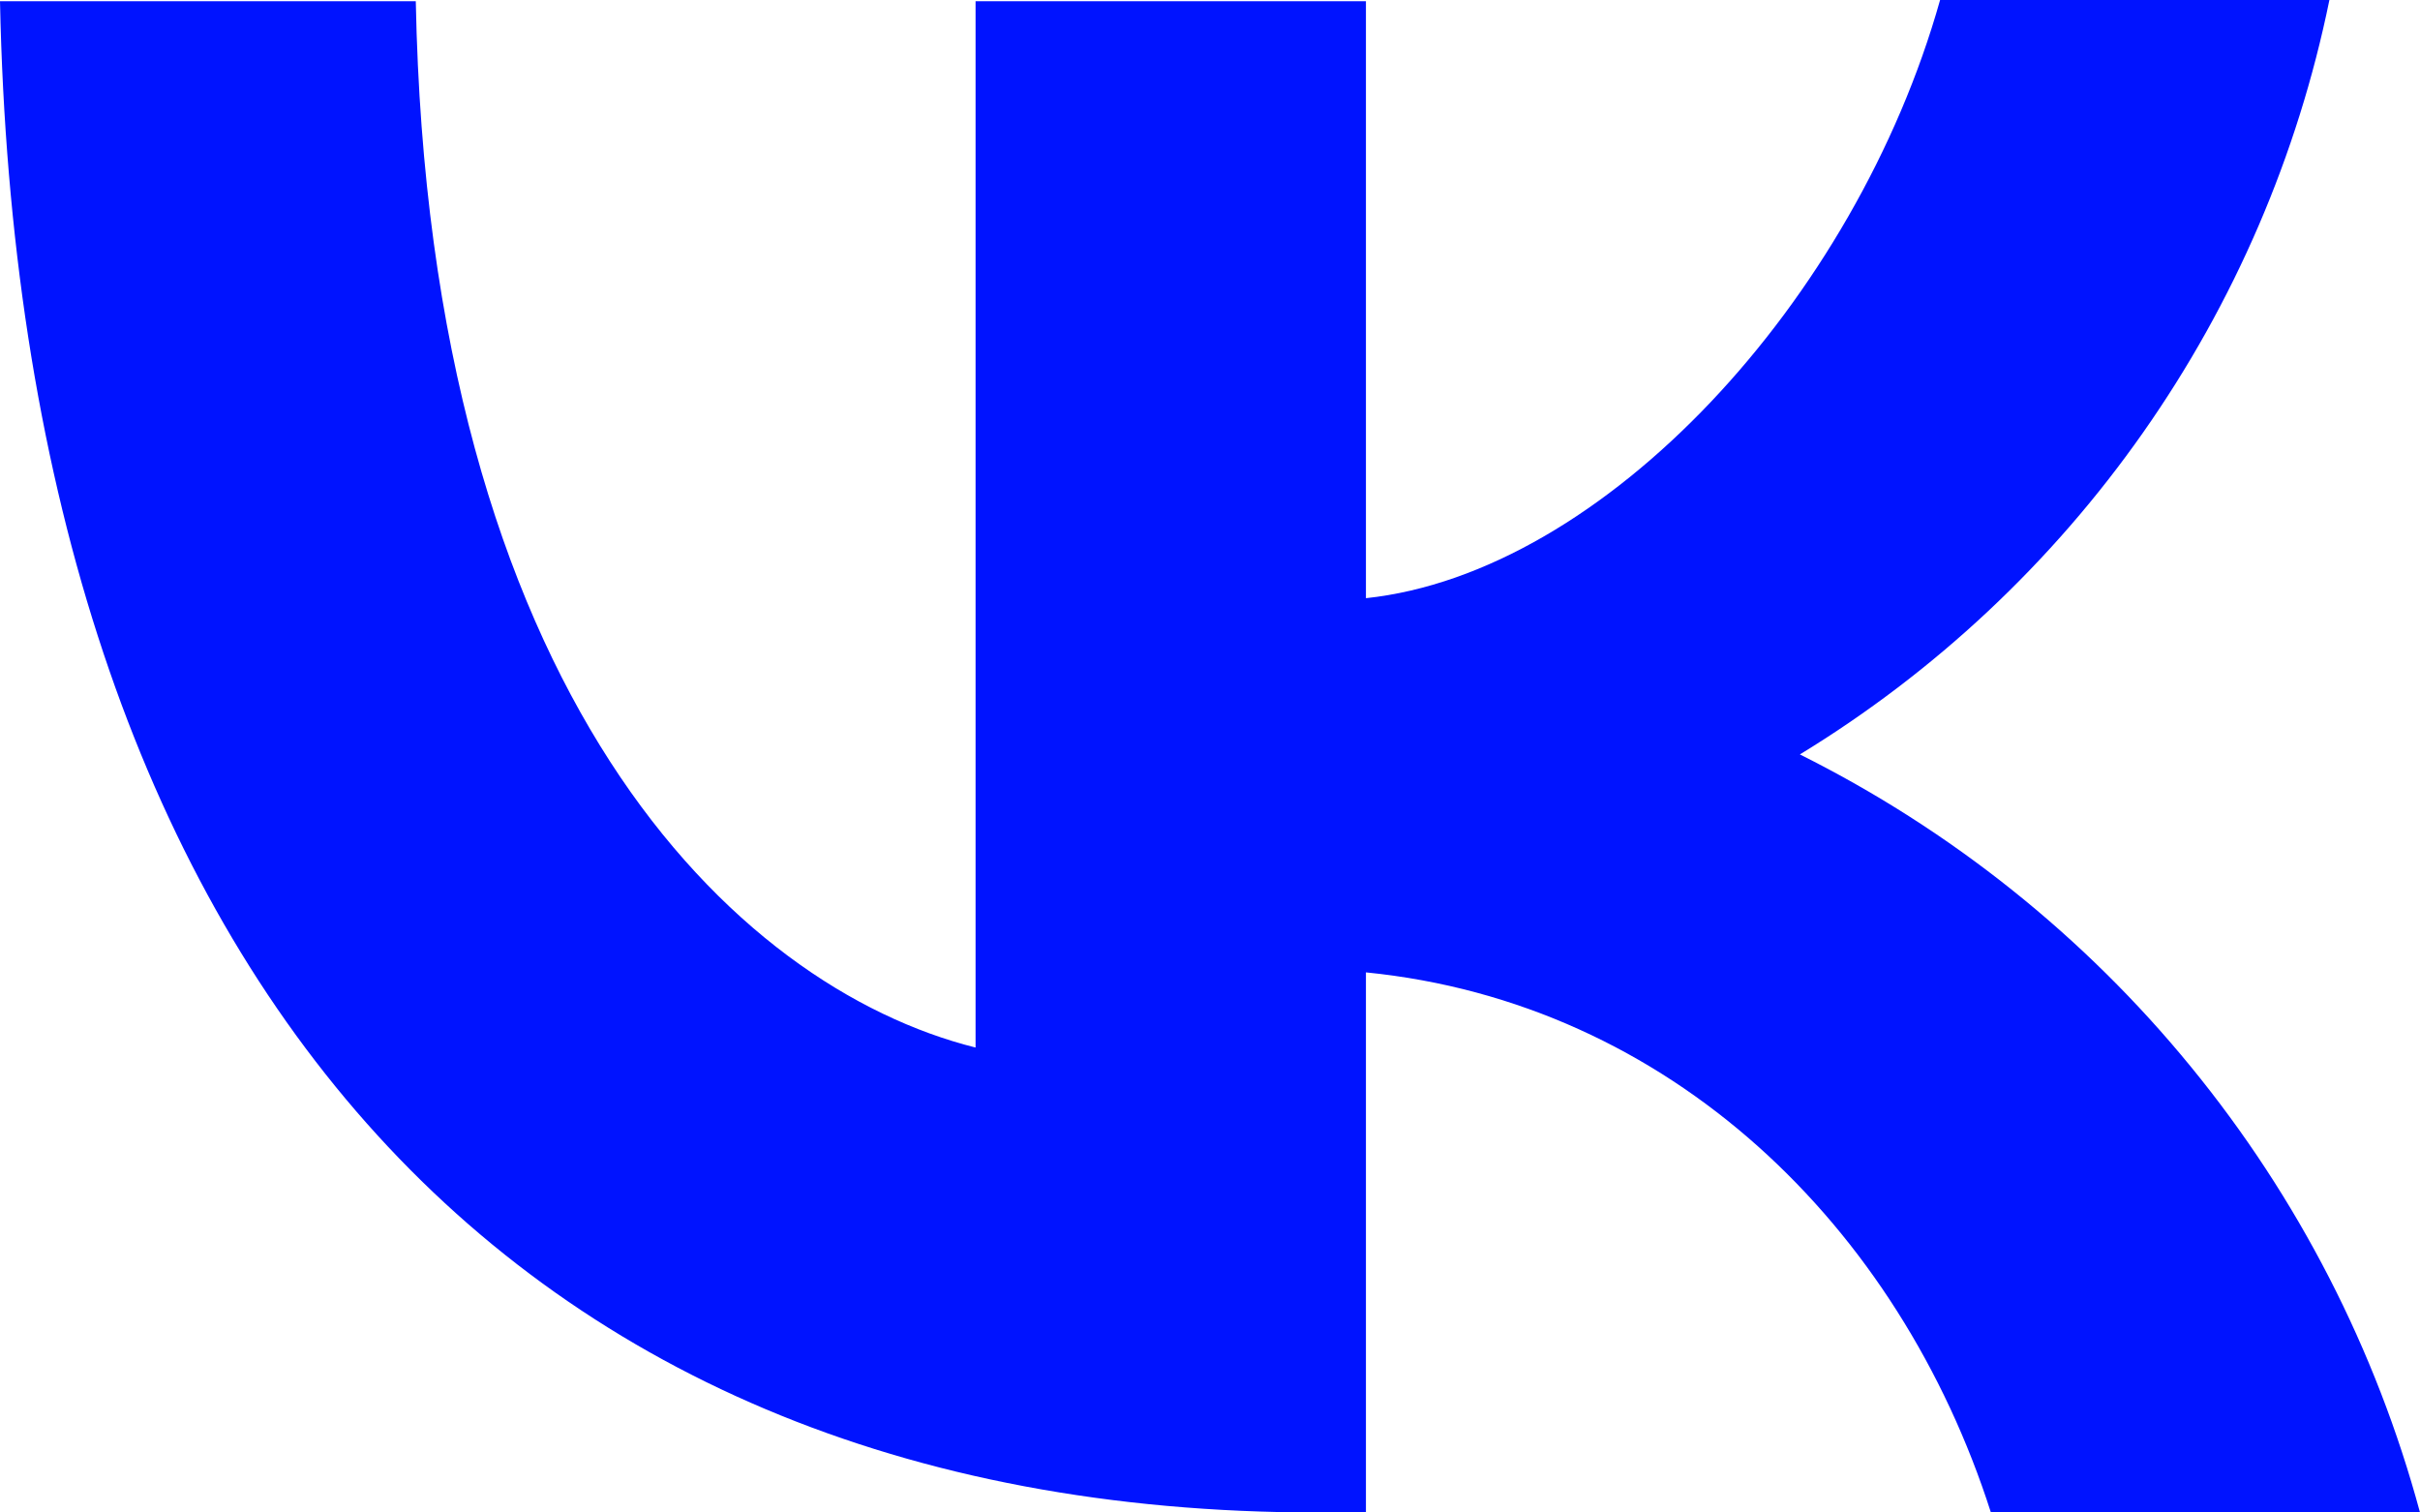
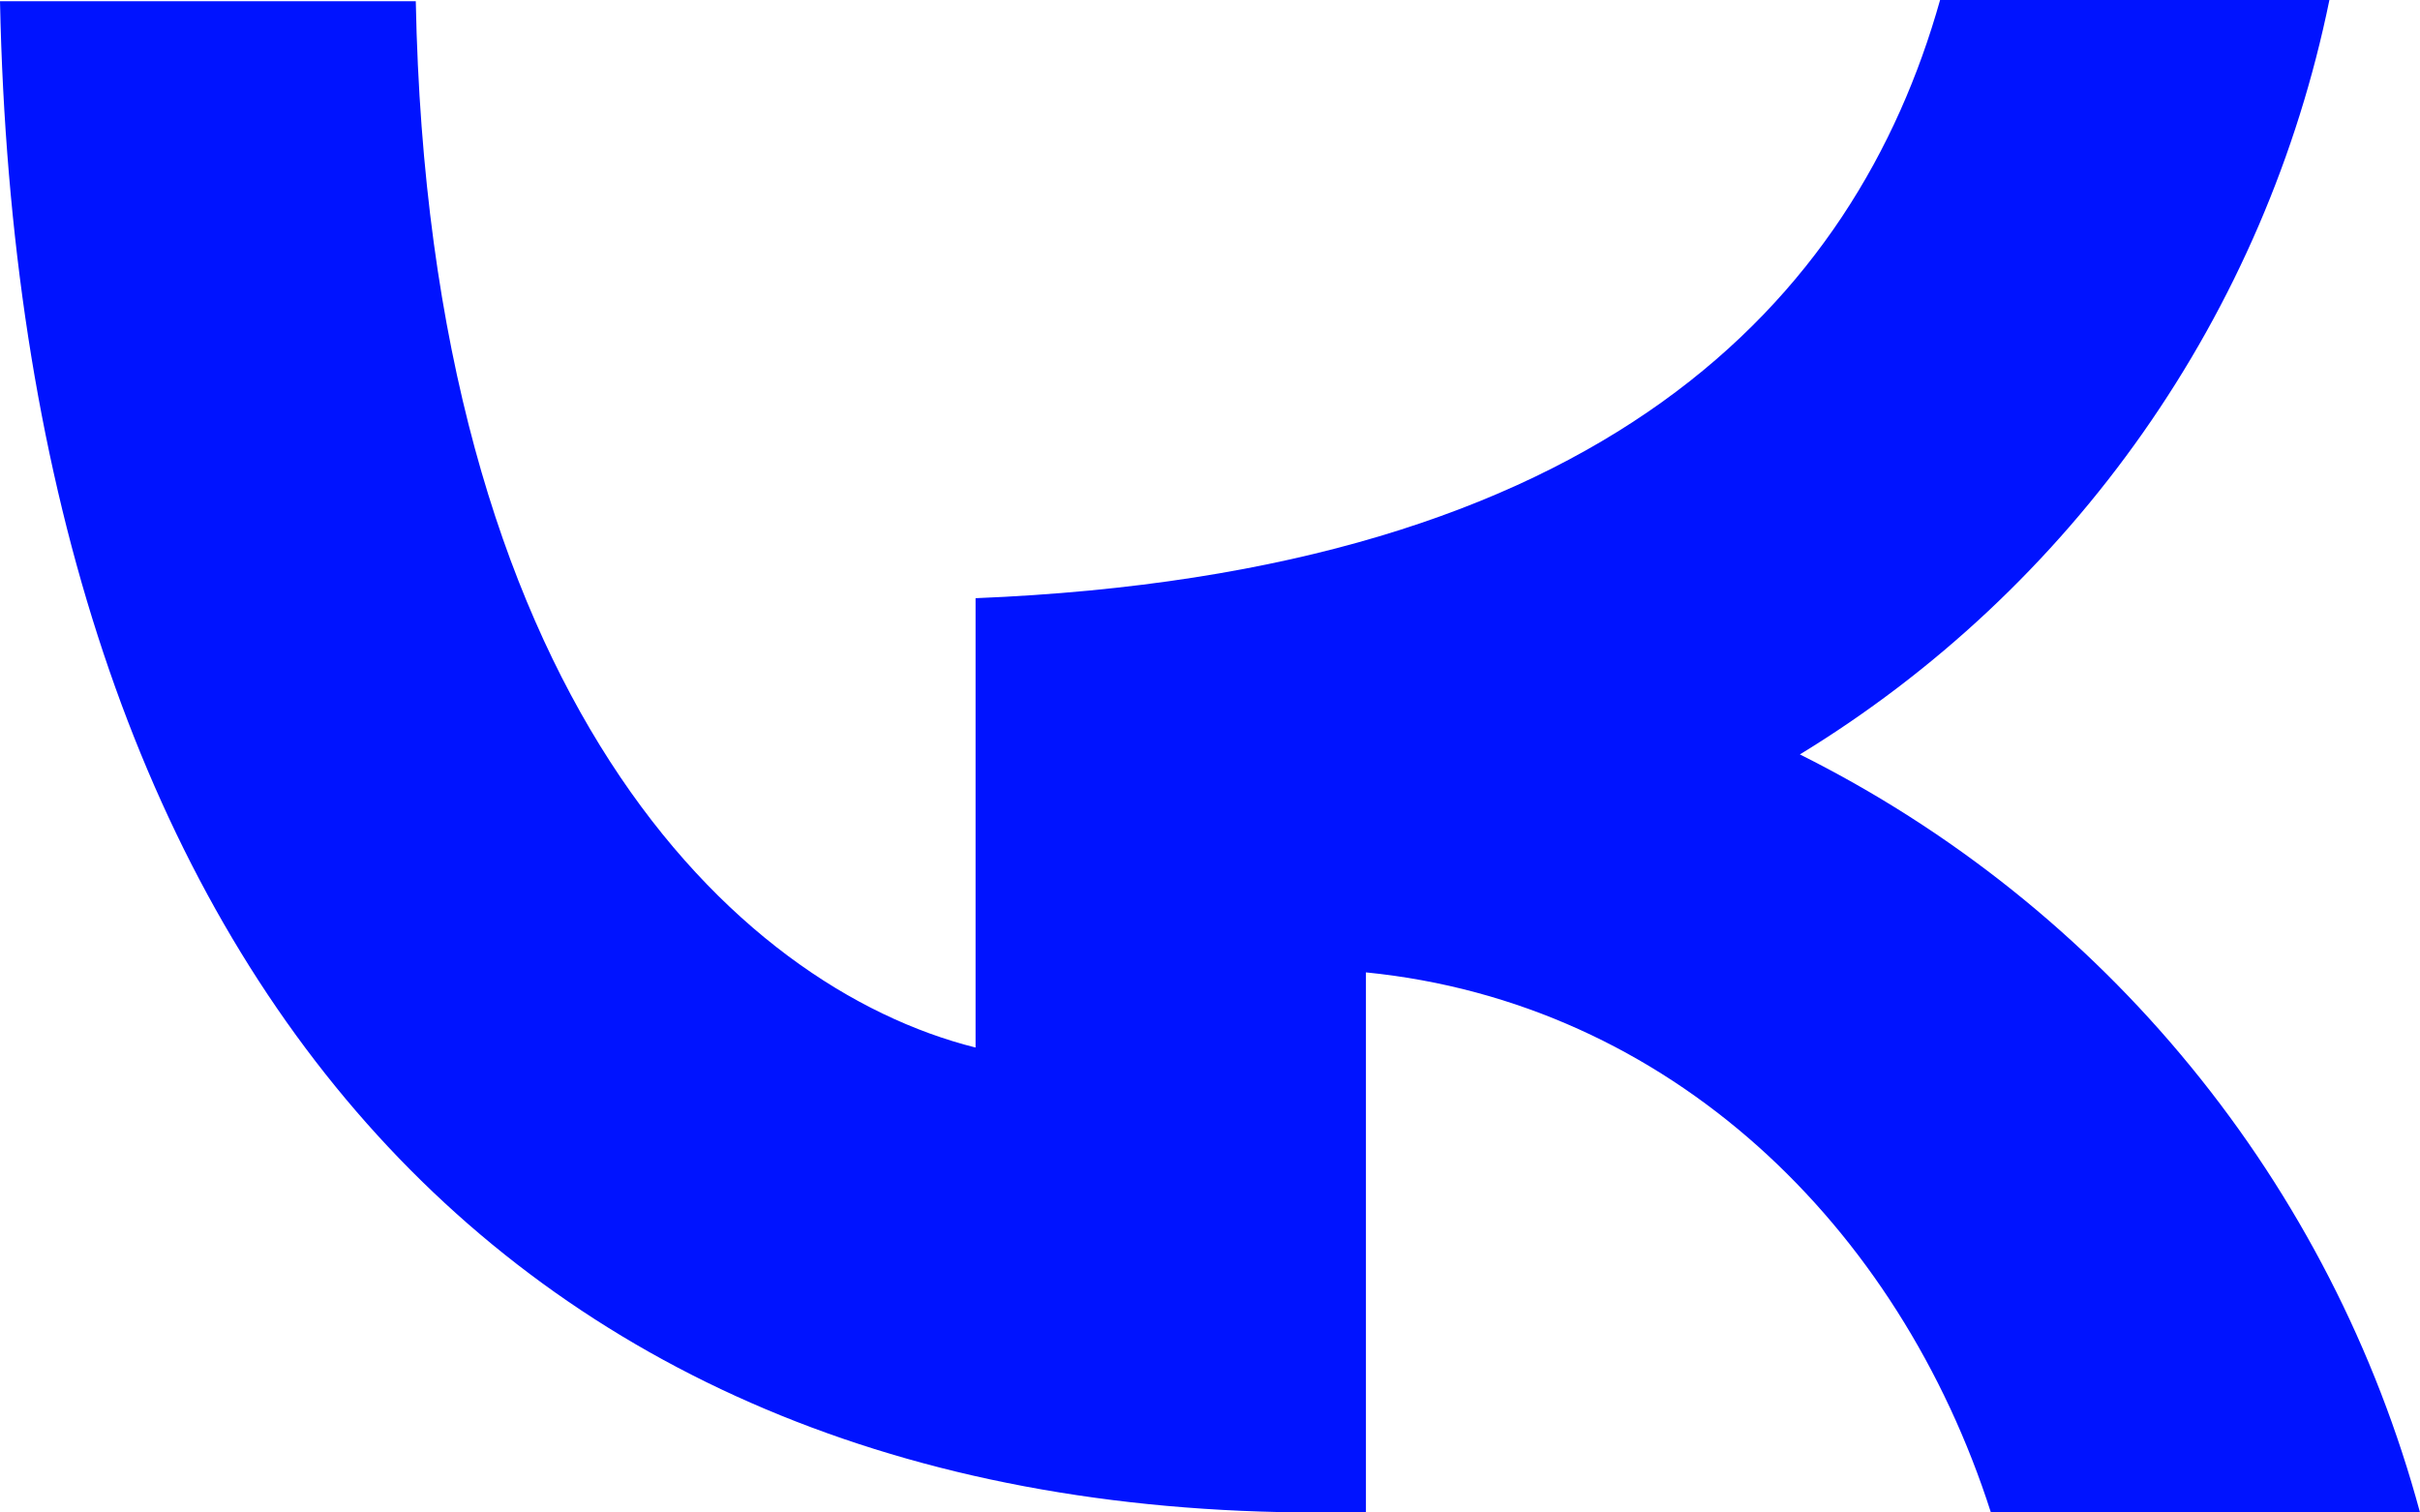
<svg xmlns="http://www.w3.org/2000/svg" width="16" height="10" viewBox="0 0 16 10" fill="none">
-   <path d="M8.711 10C3.245 10 0.128 6.253 0 0.008H2.749C2.837 4.588 4.851 6.525 6.45 6.926V0.008H9.031V3.955C10.605 3.787 12.268 1.986 12.827 0H15.401C15.191 1.028 14.772 2.001 14.169 2.86C13.567 3.718 12.795 4.442 11.9 4.988C12.898 5.486 13.78 6.19 14.486 7.054C15.193 7.918 15.709 8.922 16 10H13.163C12.555 8.102 11.037 6.629 9.031 6.429V10H8.711Z" fill="#0013FF" />
+   <path d="M8.711 10C3.245 10 0.128 6.253 0 0.008H2.749C2.837 4.588 4.851 6.525 6.45 6.926V0.008V3.955C10.605 3.787 12.268 1.986 12.827 0H15.401C15.191 1.028 14.772 2.001 14.169 2.86C13.567 3.718 12.795 4.442 11.9 4.988C12.898 5.486 13.78 6.19 14.486 7.054C15.193 7.918 15.709 8.922 16 10H13.163C12.555 8.102 11.037 6.629 9.031 6.429V10H8.711Z" fill="#0013FF" />
</svg>